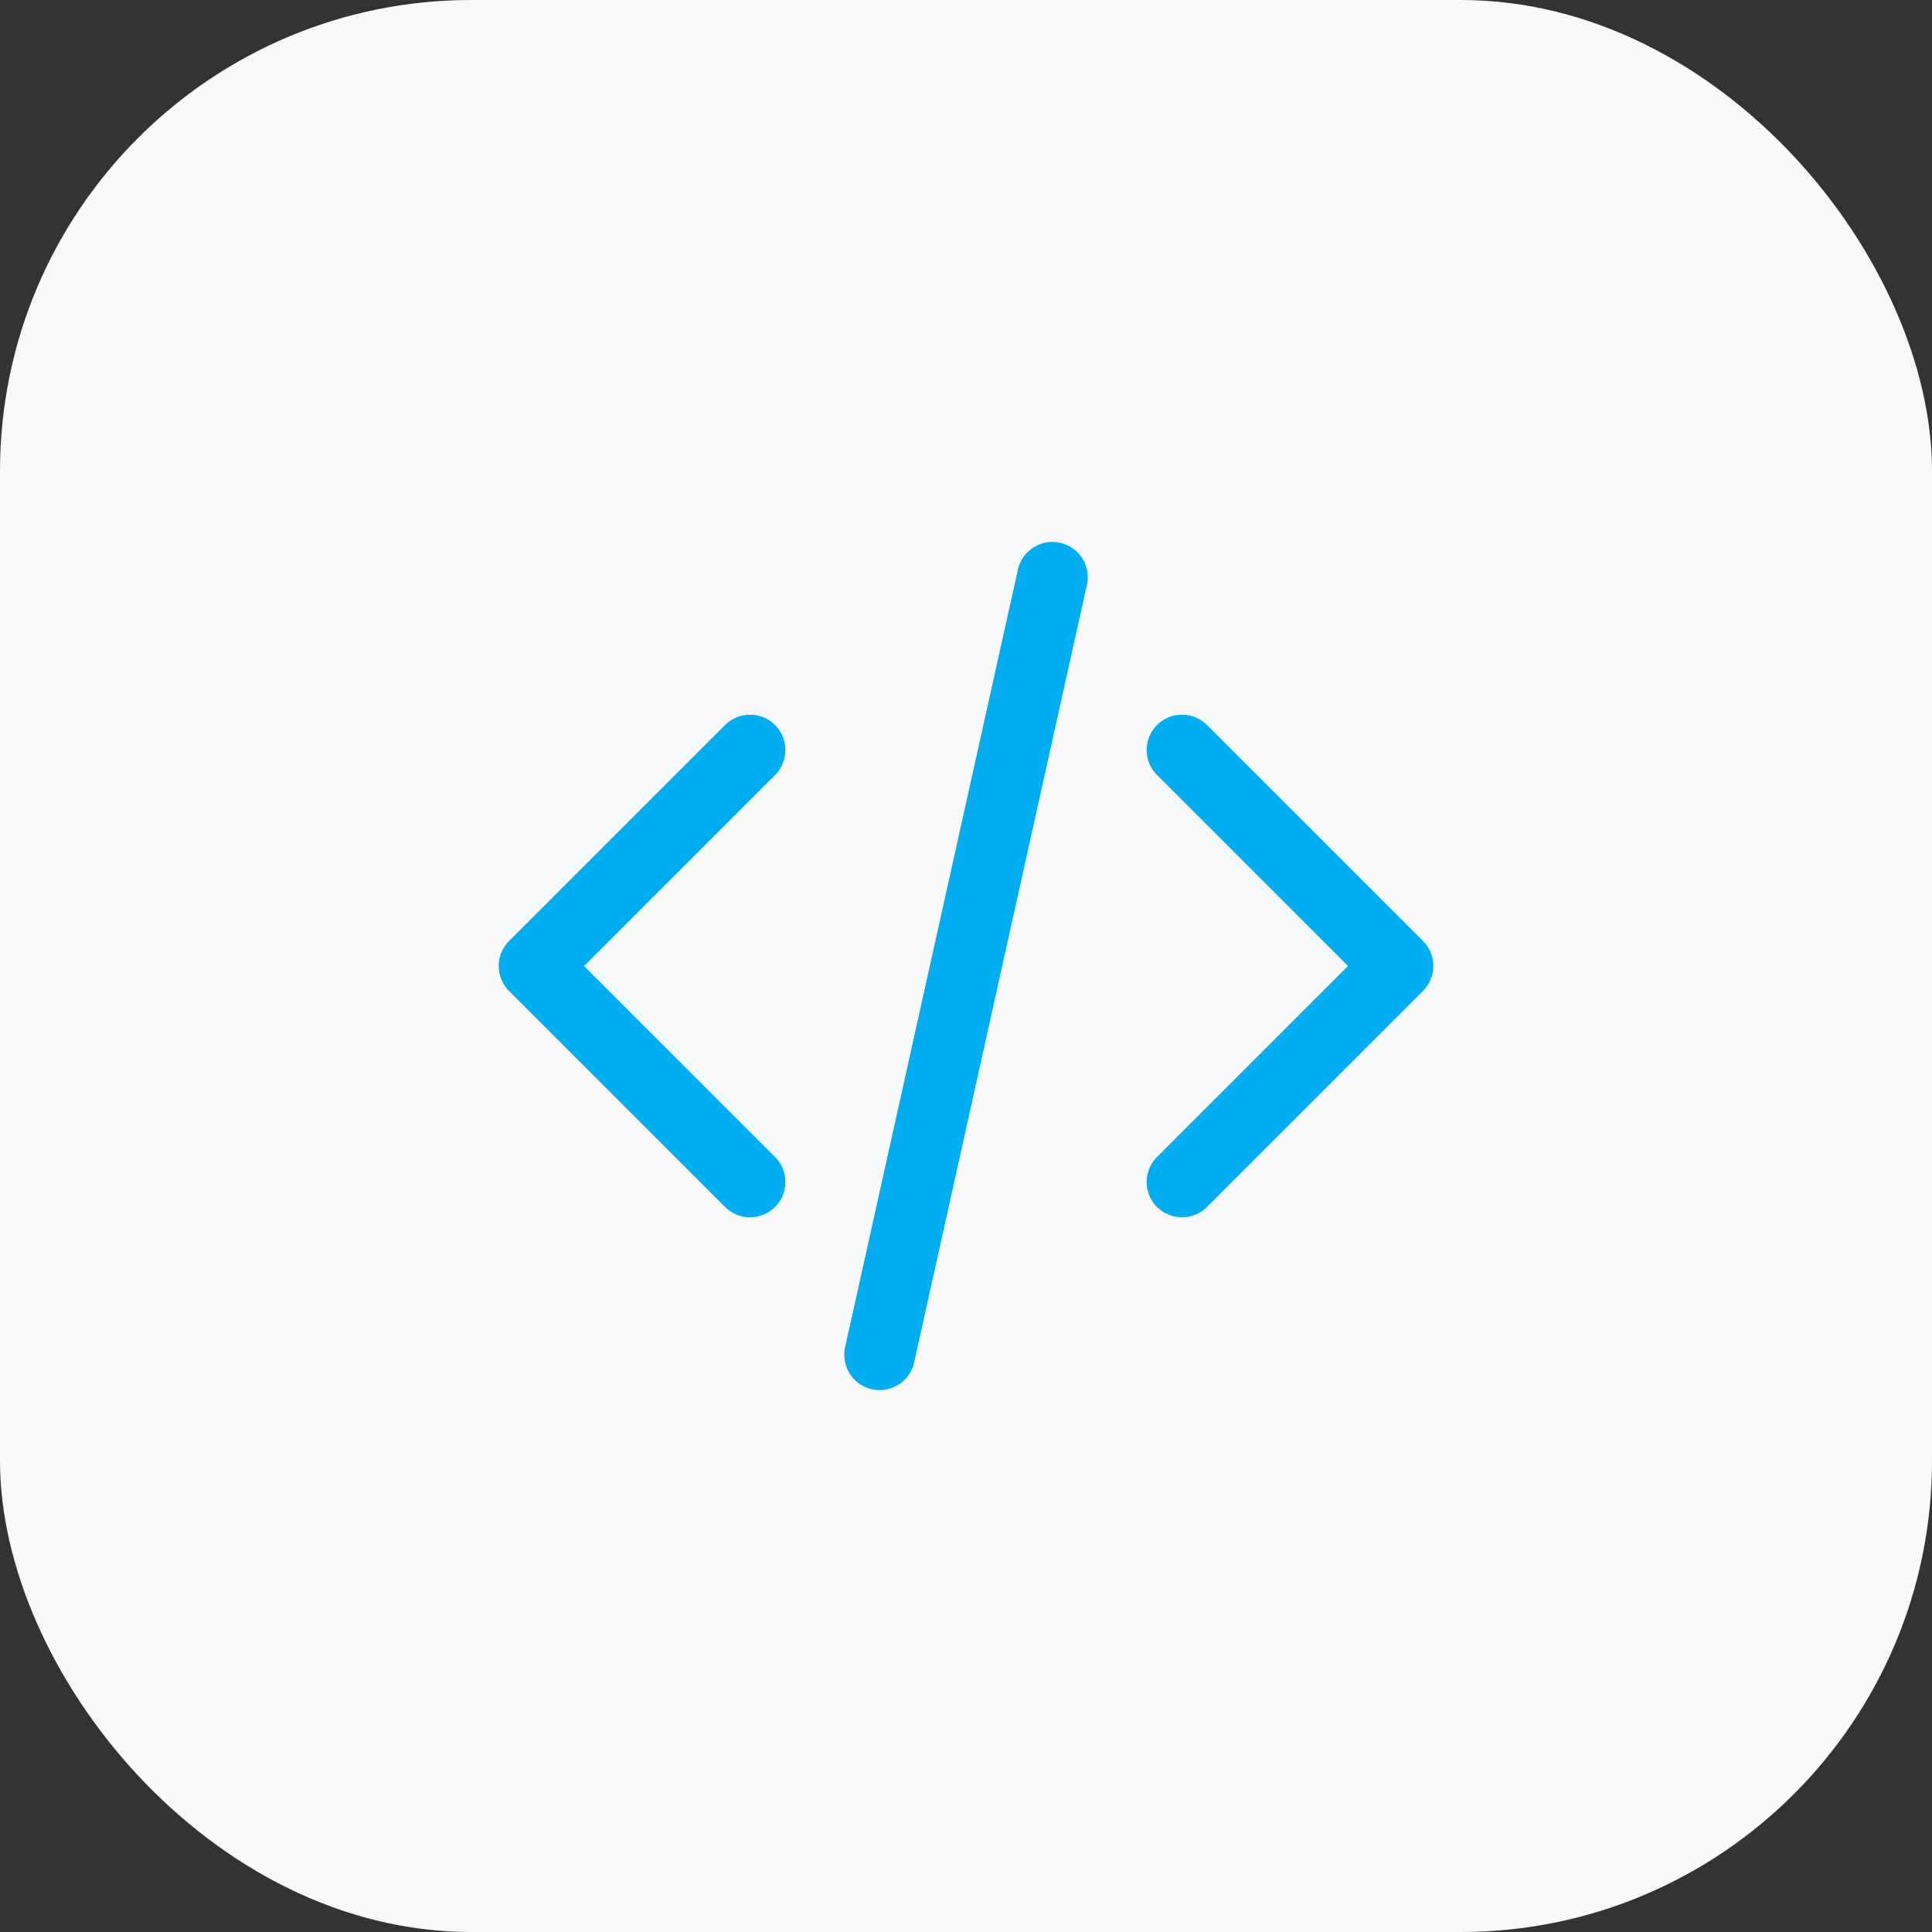
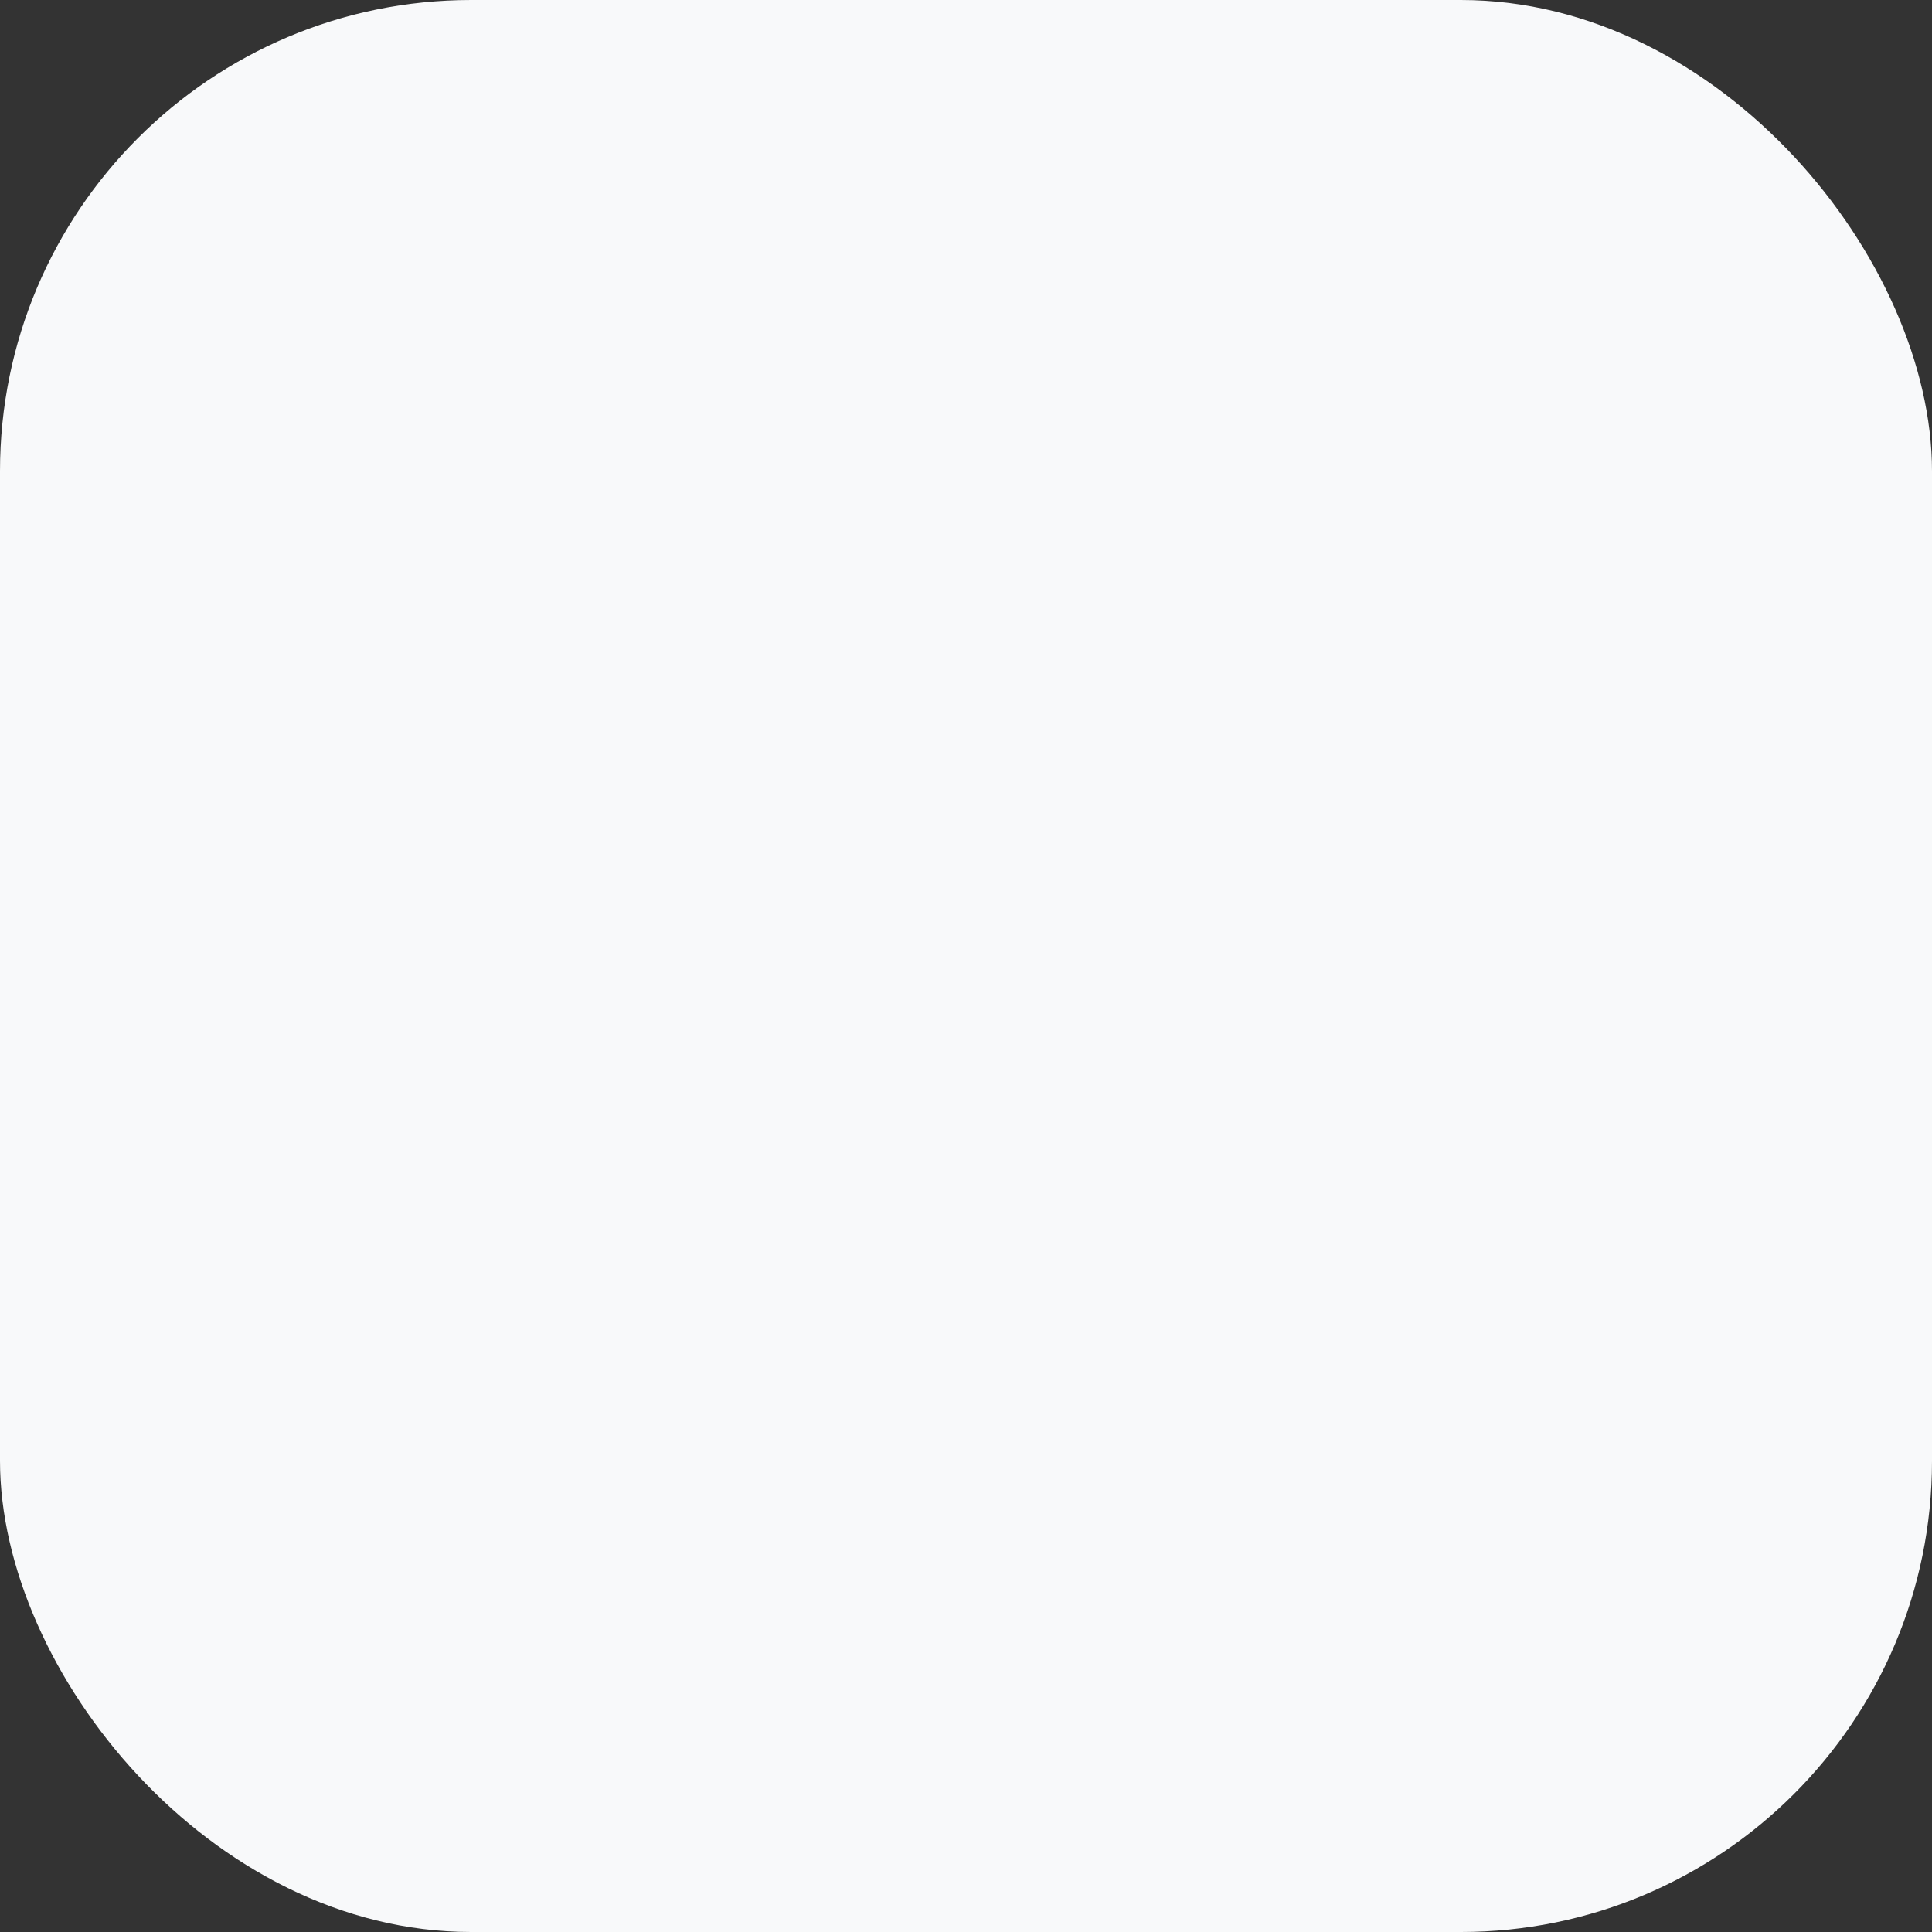
<svg xmlns="http://www.w3.org/2000/svg" width="82" height="82" viewBox="0 0 82 82" fill="none">
  <rect x="0" y="0" width="82" height="82" fill="#333333" stroke="none" />
  <rect width="82" height="82" rx="20" fill="#F8F9FA" />
-   <path d="M50.167 50.167L59.334 41L50.167 31.833M31.834 31.833L22.667 41L31.834 50.167M44.667 24.5L37.334 57.5" stroke="#00ADEE" stroke-width="3" stroke-linecap="round" stroke-linejoin="round" />
</svg>